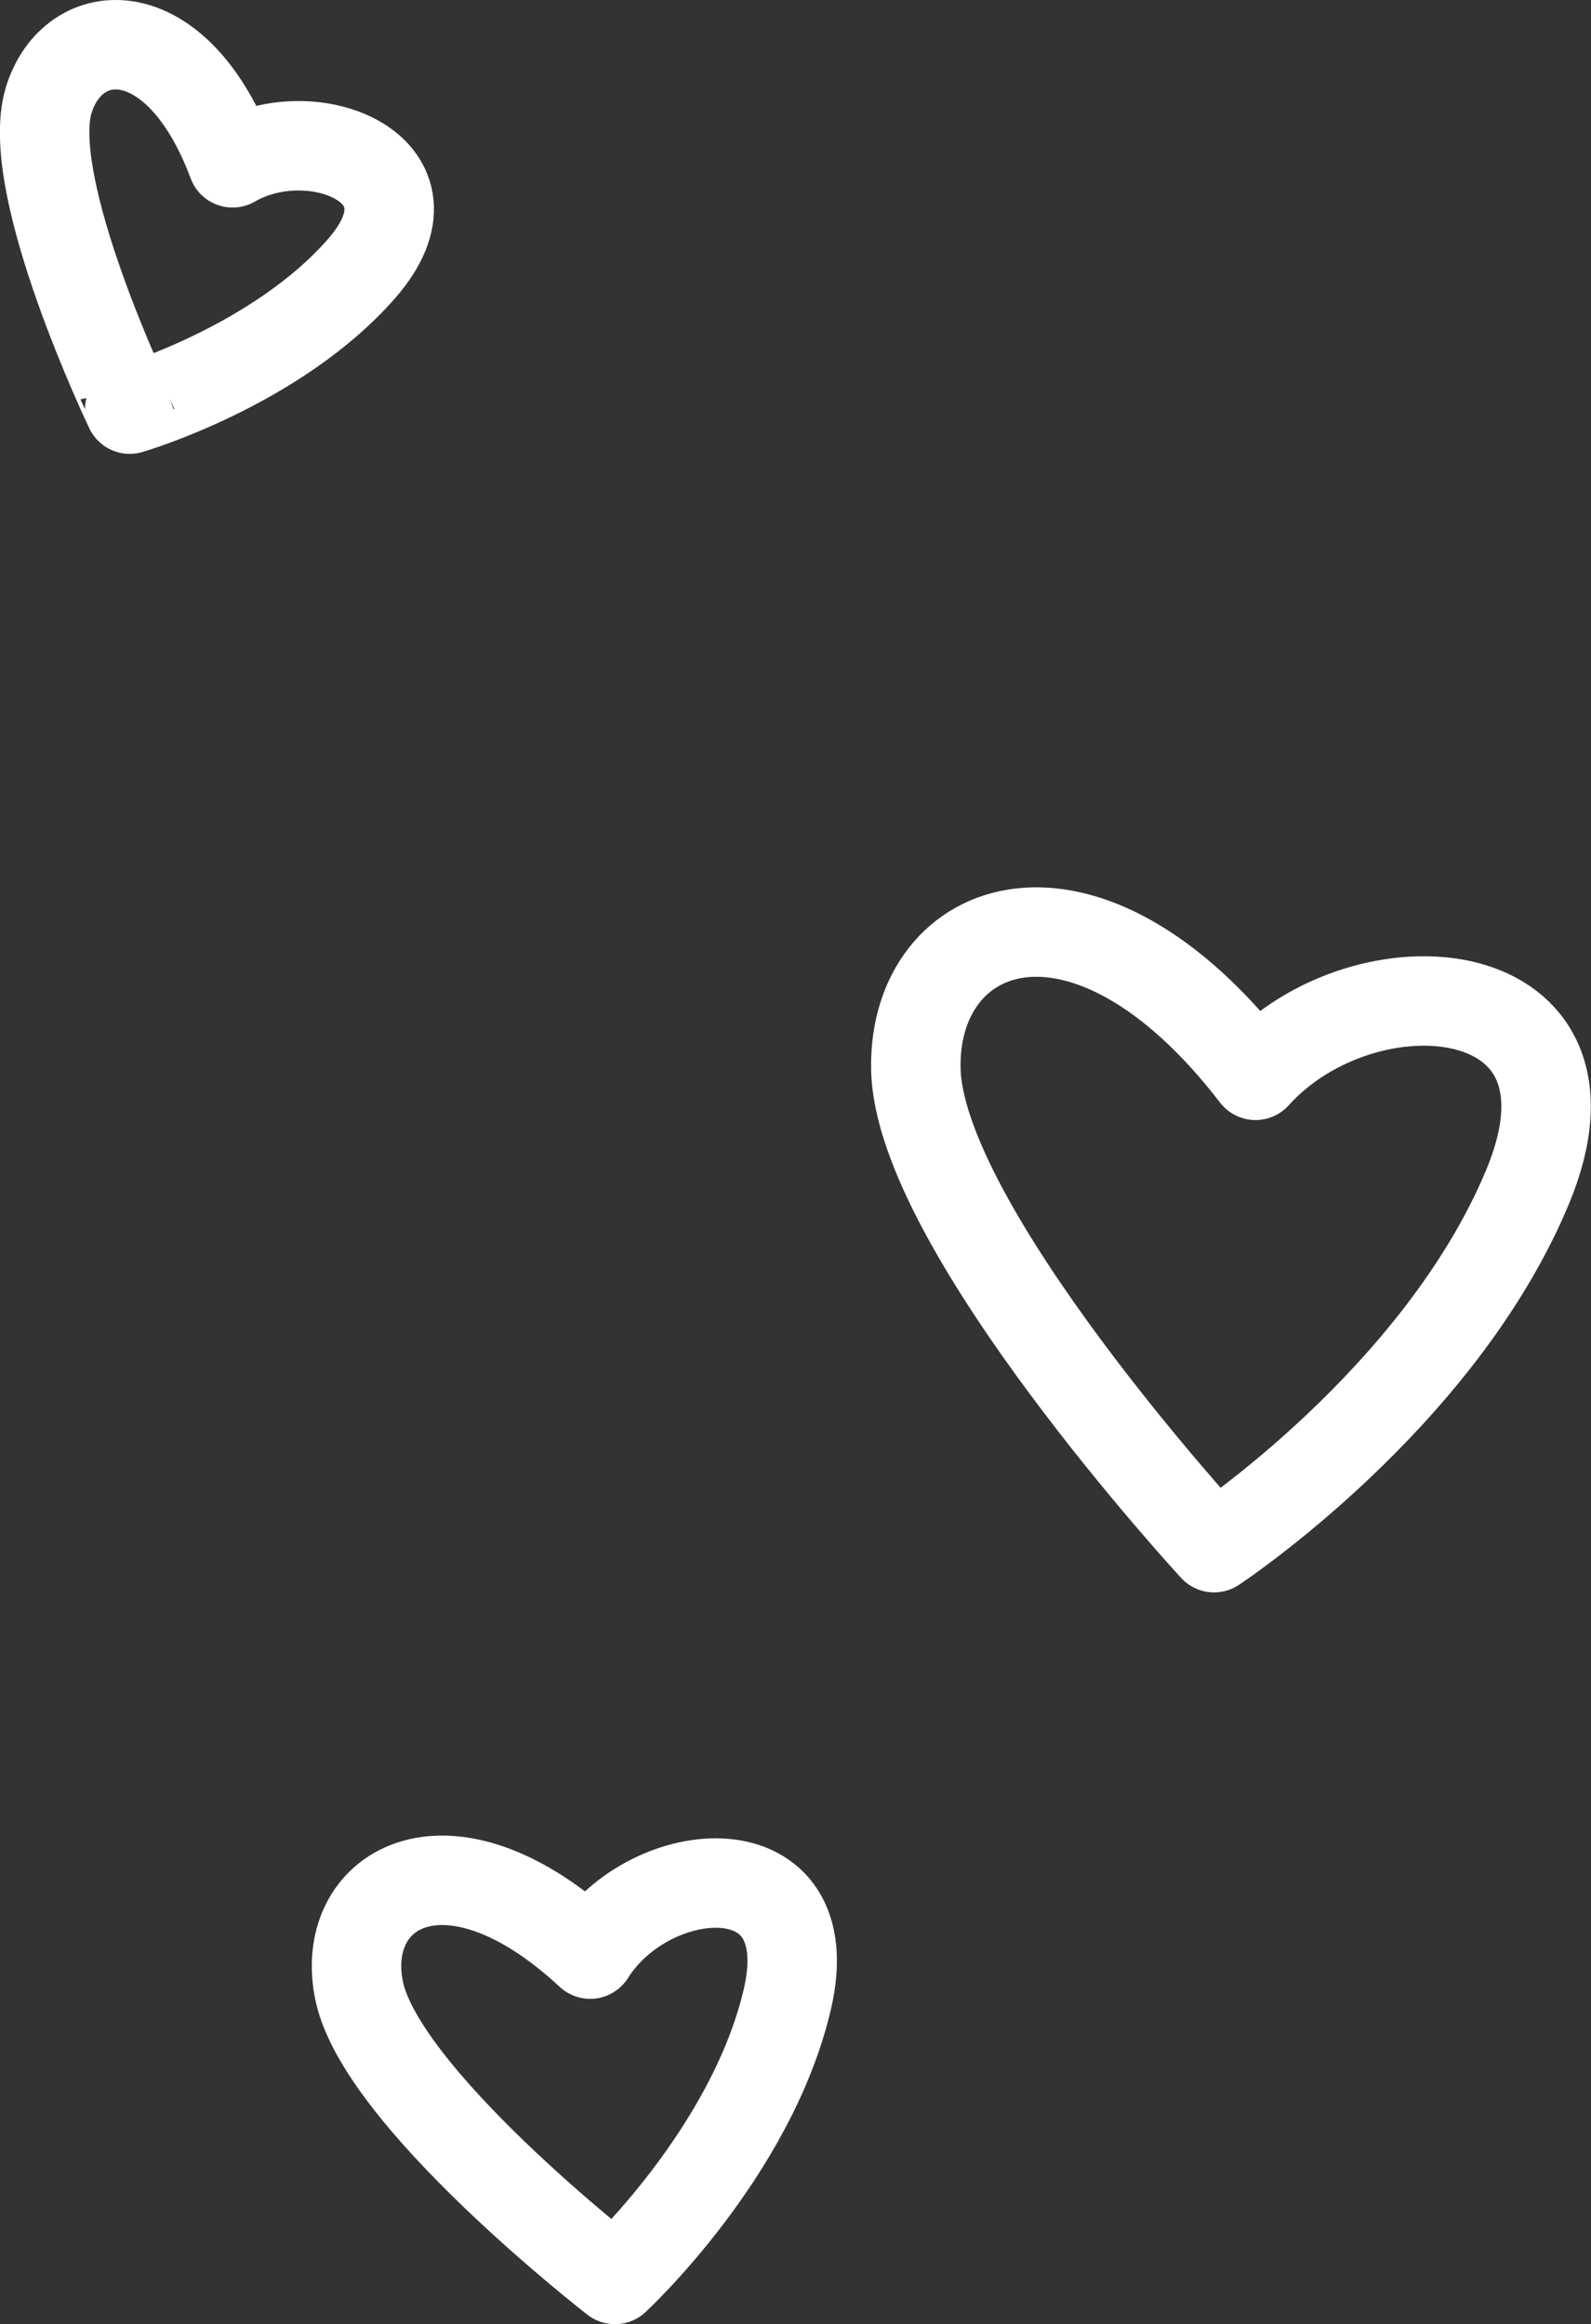
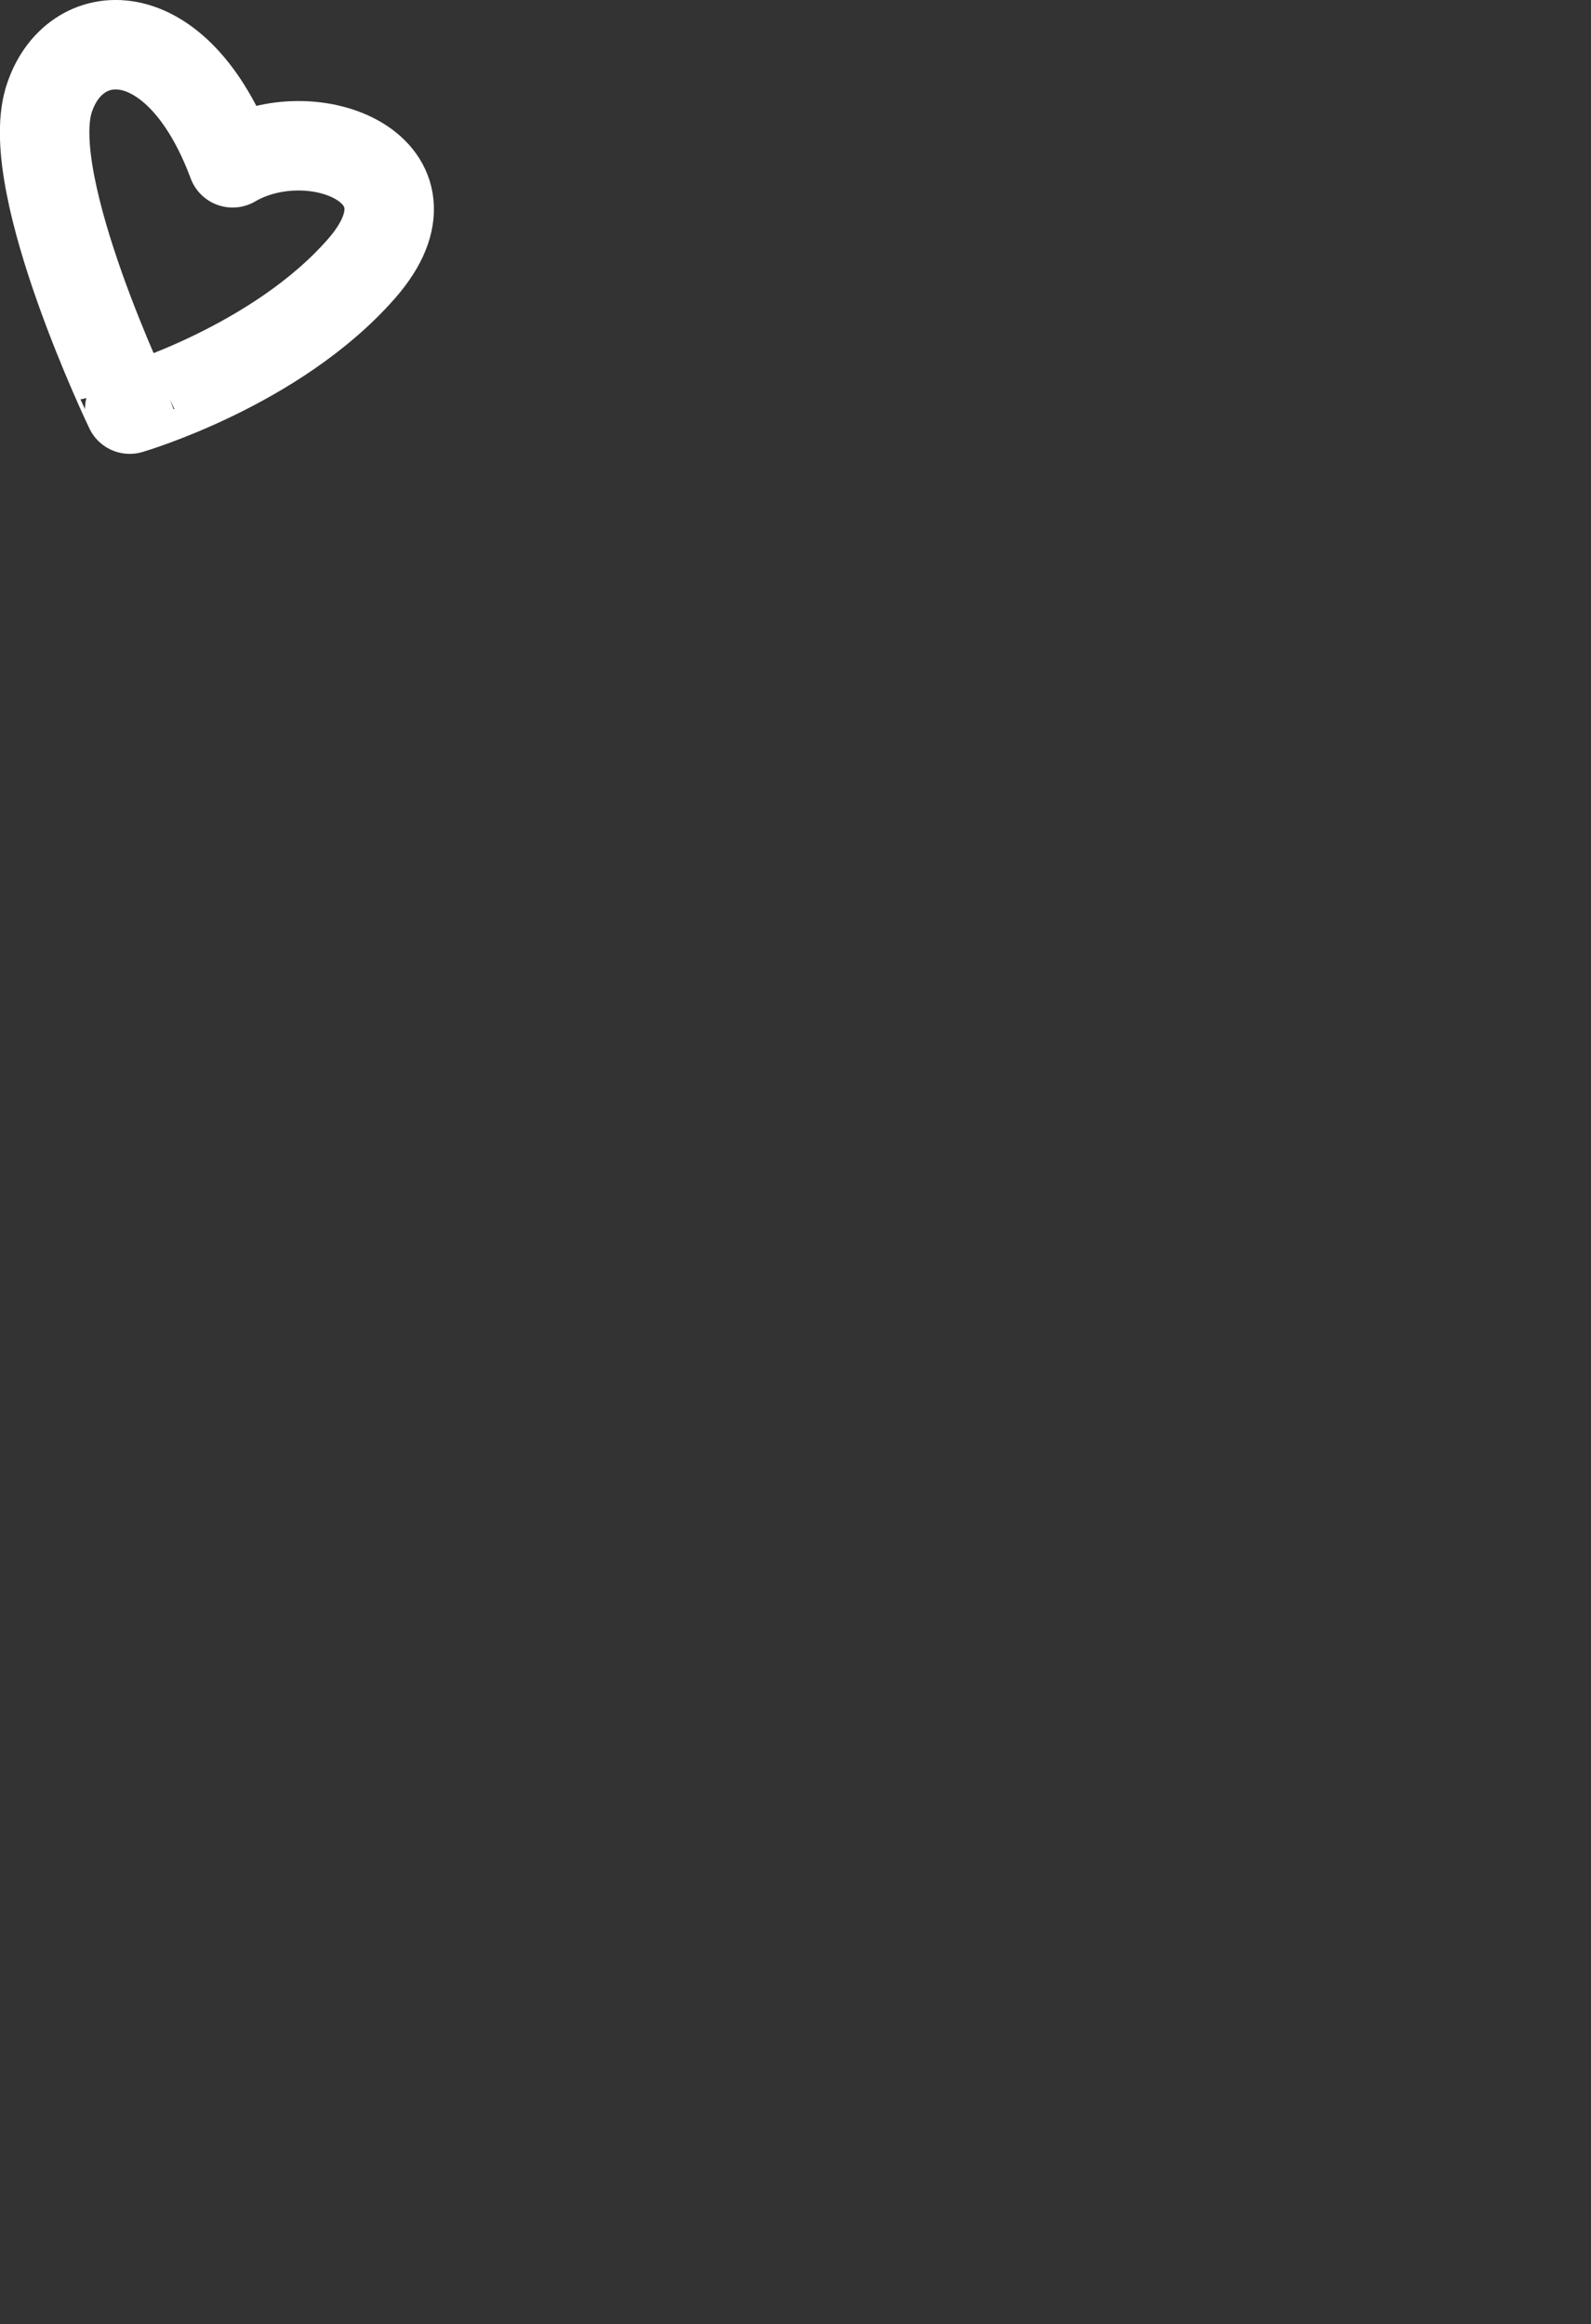
<svg xmlns="http://www.w3.org/2000/svg" id="85d3a68d-de39-49c1-bf25-602b2c10defc" data-name="Layer 1" viewBox="0 0 53.35 77.94">
  <rect x="0" y="0" width="53.35" height="77.94" fill="#333333" stroke="none" />
  <defs>
    <style>.b8a42e07-ec84-4de0-a1a4-62fe60d2ab3b{fill:none;stroke:#fff;stroke-linecap:round;stroke-linejoin:round;stroke-width:3px;}</style>
  </defs>
  <title>hearts-3xwhite</title>
-   <path class="b8a42e07-ec84-4de0-a1a4-62fe60d2ab3b" d="M42.1,36.06c3.68-4.08,12.09-3.37,9.12,3.75S40.71,51.9,40.71,51.9s-9.94-10.78-10-16.09C30.64,30.85,36.38,28.62,42.1,36.06Z" />
-   <path class="b8a42e07-ec84-4de0-a1a4-62fe60d2ab3b" d="M19.79,65.53c2-3.18,7.82-3.65,6.61,1.52s-5.78,9.39-5.78,9.39-8-6.2-8.6-9.8C11.42,63.29,15.06,61.13,19.79,65.53Z" />
  <path class="b8a42e07-ec84-4de0-a1a4-62fe60d2ab3b" d="M7.8,5.46C10.49,3.89,15,5.71,12.13,9s-7.78,4.72-7.78,4.72S0.77,6.25,1.63,3.37C2.44,0.7,5.94.47,7.8,5.46Z" />
</svg>